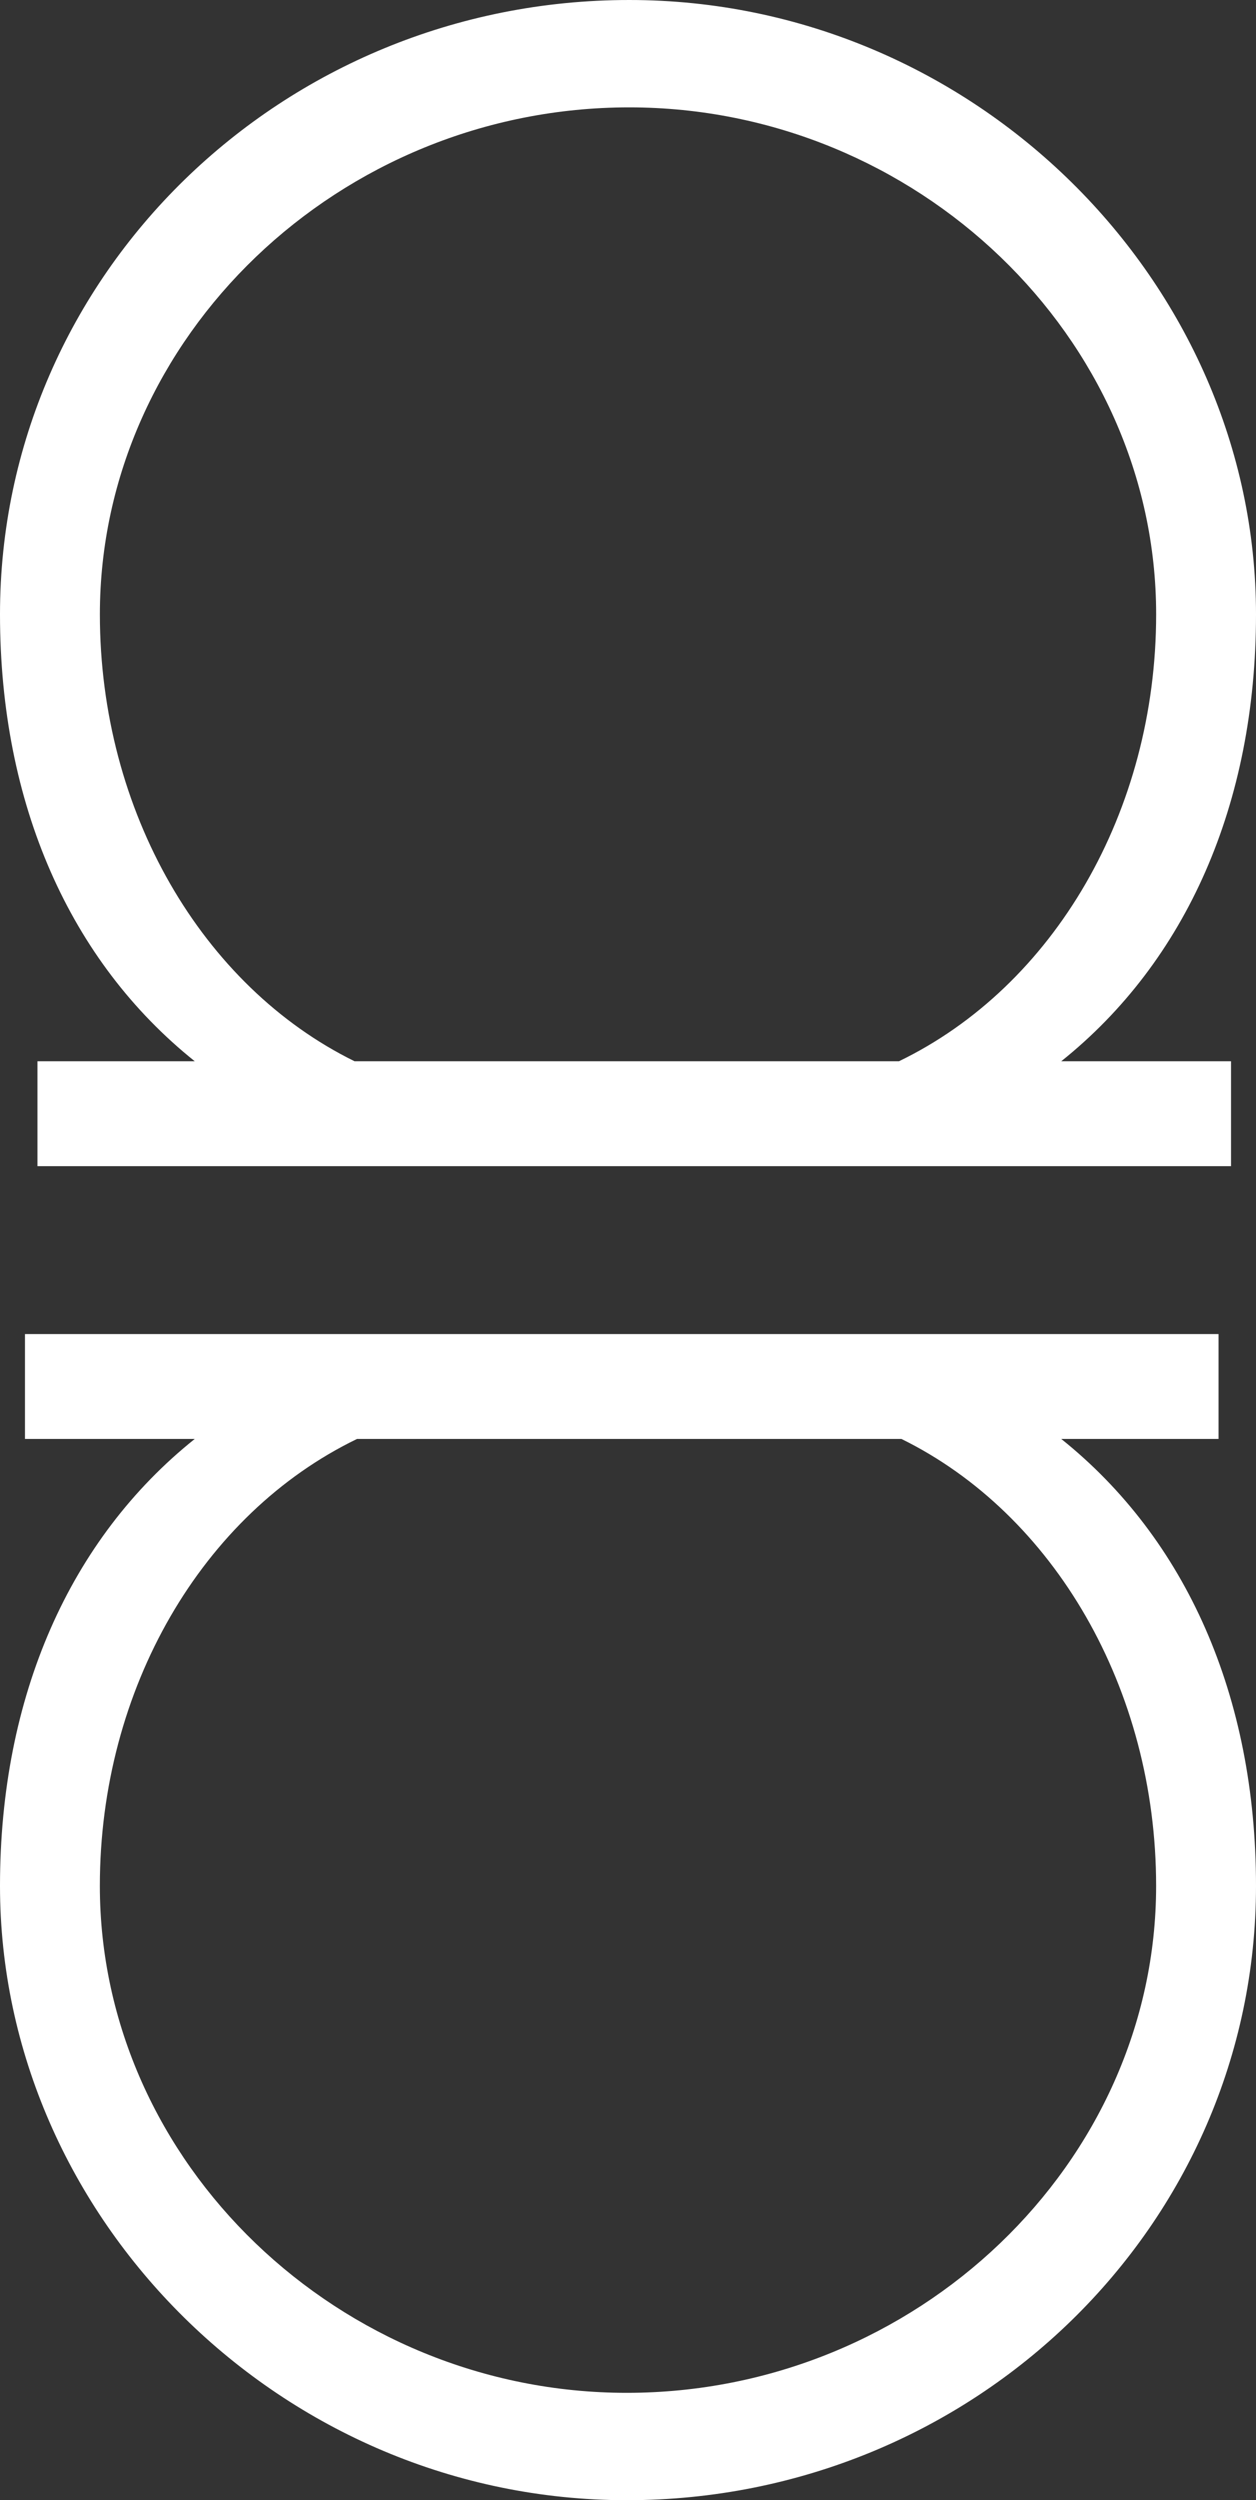
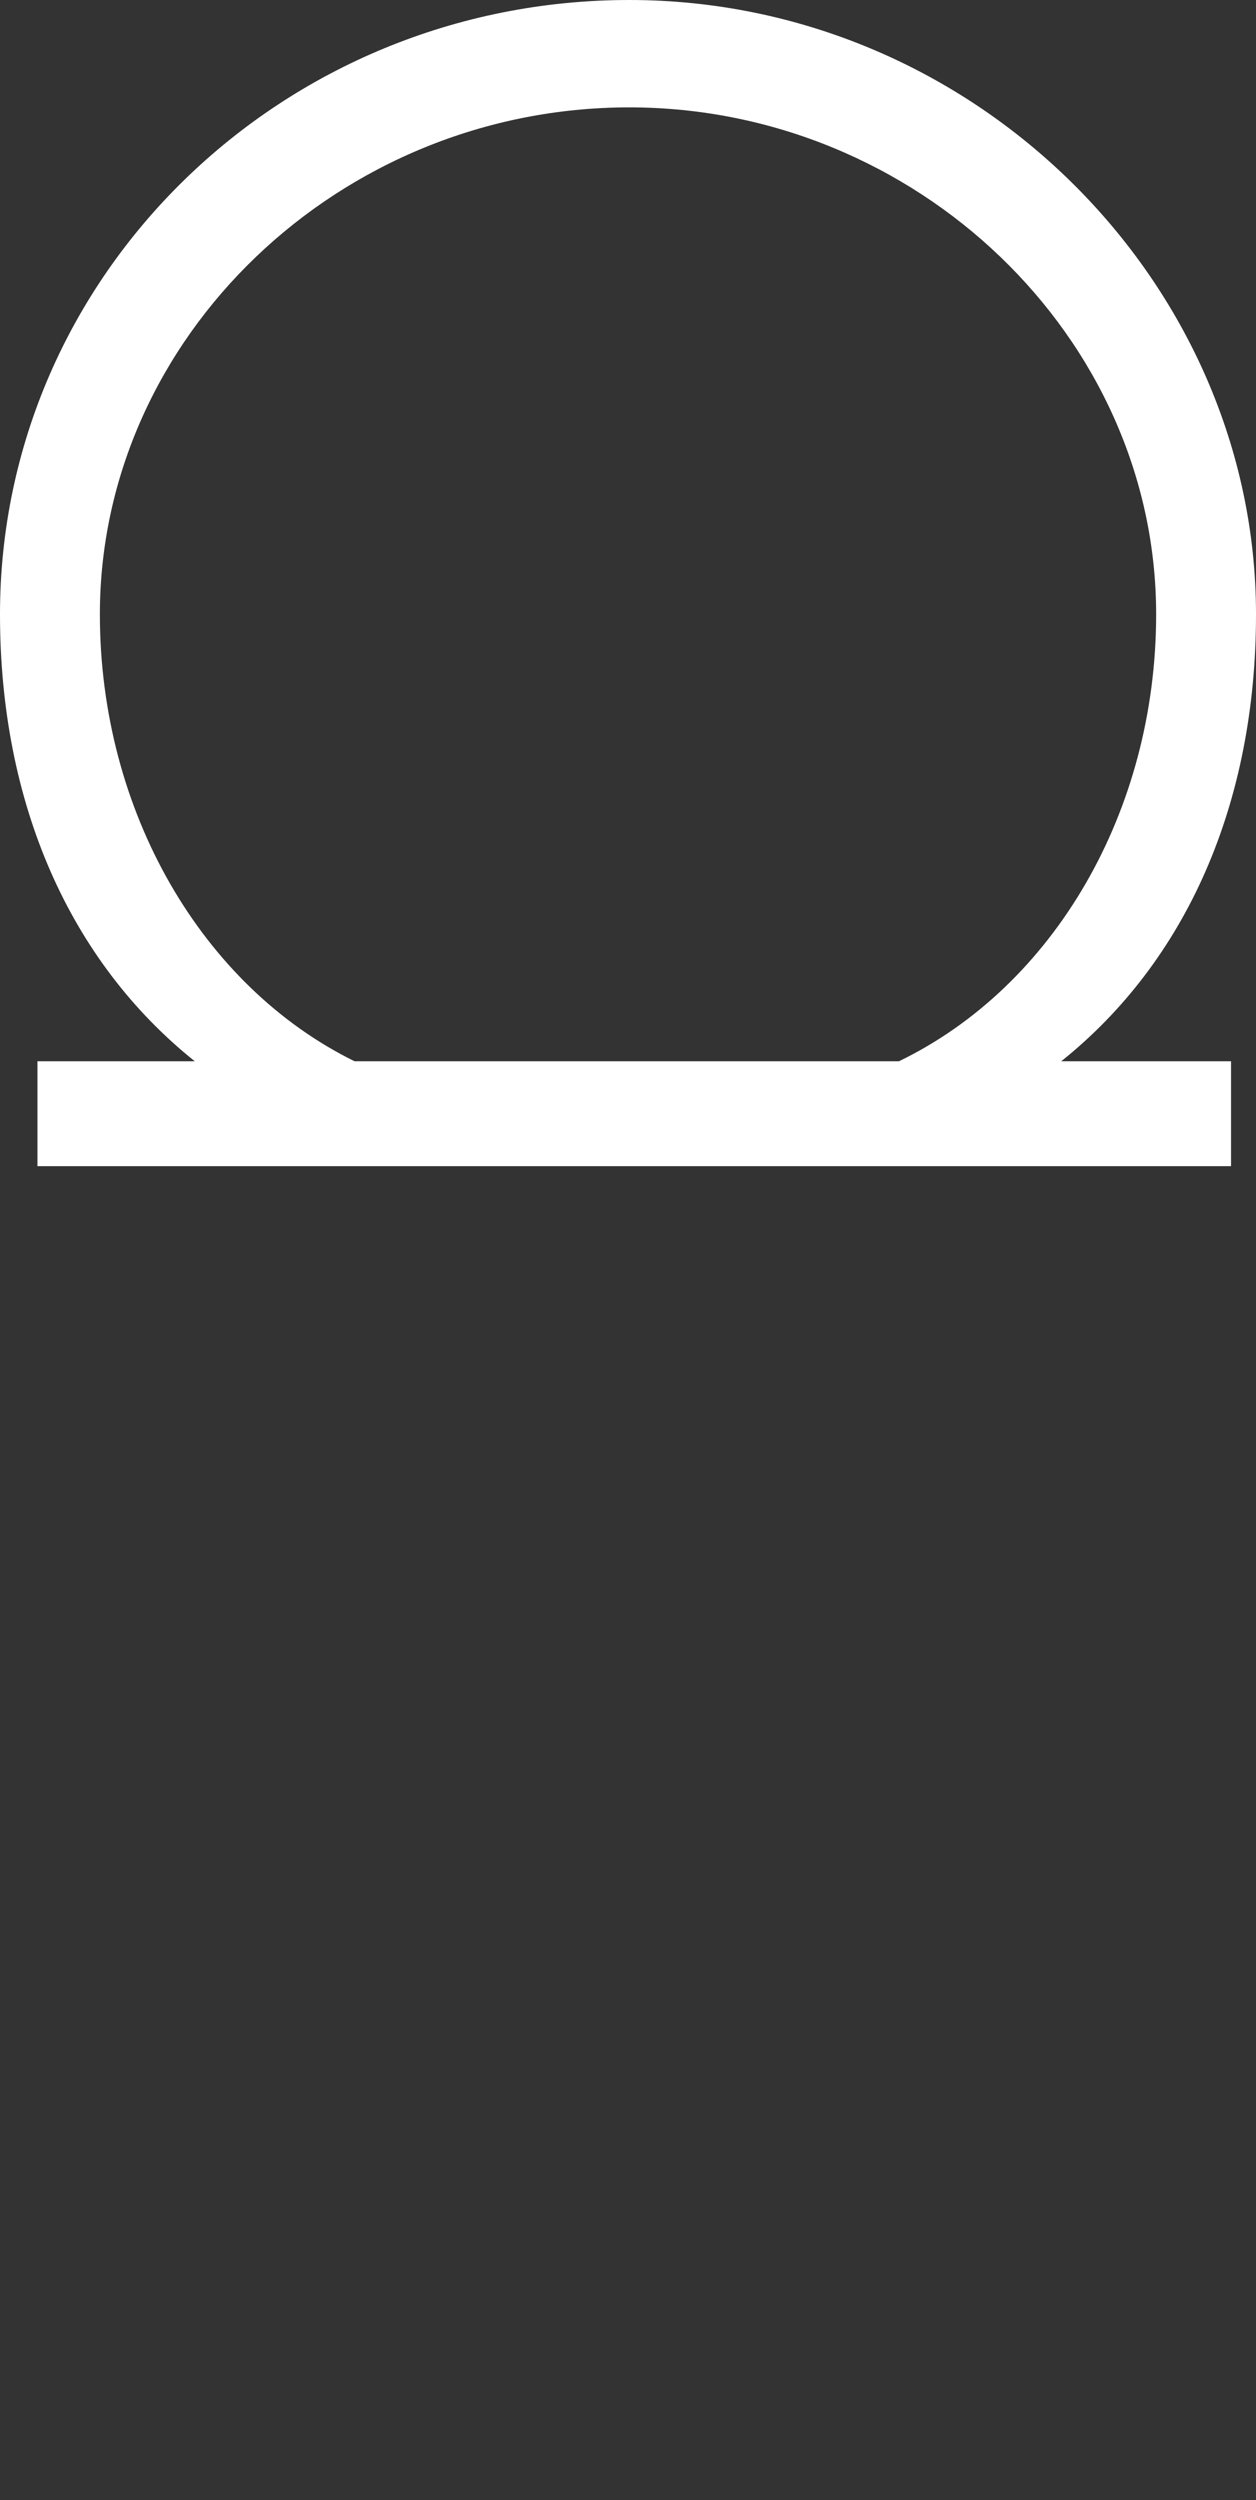
<svg xmlns="http://www.w3.org/2000/svg" id="Layer_1" data-name="Layer 1" width="50" height="99.529" viewBox="0 0 50 99.529">
  <rect x="0" y="0" width="50" height="99.529" fill="#333333" stroke="none" />
  <defs>
    <style>.cls-1{fill:#fff;}</style>
  </defs>
  <path class="cls-1" d="M48.134,64.384h6.263c-4.97-3.977-7.754-10.239-7.754-17.793,0-13.52,11.233-24.454,25.05-24.454,13.717,0,24.95,11.233,24.95,24.454,0,7.554-2.783,13.817-7.754,17.793h6.76v4.175H48.134Zm12.625,0h21.67c6.163-2.982,10.239-9.94,10.239-17.793,0-11.034-9.543-20.18-20.975-20.18-11.531,0-21.074,9.145-21.074,20.18C50.618,54.444,54.694,61.402,60.758,64.384Z" transform="translate(-46.643 -22.137)" />
-   <path class="cls-1" d="M95.152,79.418H88.889c4.97,3.977,7.754,10.239,7.754,17.793,0,13.52-11.233,24.454-25.05,24.454-13.717,0-24.95-11.233-24.95-24.454,0-7.554,2.783-13.817,7.754-17.793h-6.76V75.243H95.152Zm-12.625,0h-21.67C54.694,82.4,50.618,89.358,50.618,97.211c0,11.034,9.543,20.18,20.975,20.18,11.531,0,21.074-9.145,21.074-20.18C92.667,89.358,88.591,82.4,82.527,79.418Z" transform="translate(-46.643 -22.137)" />
</svg>